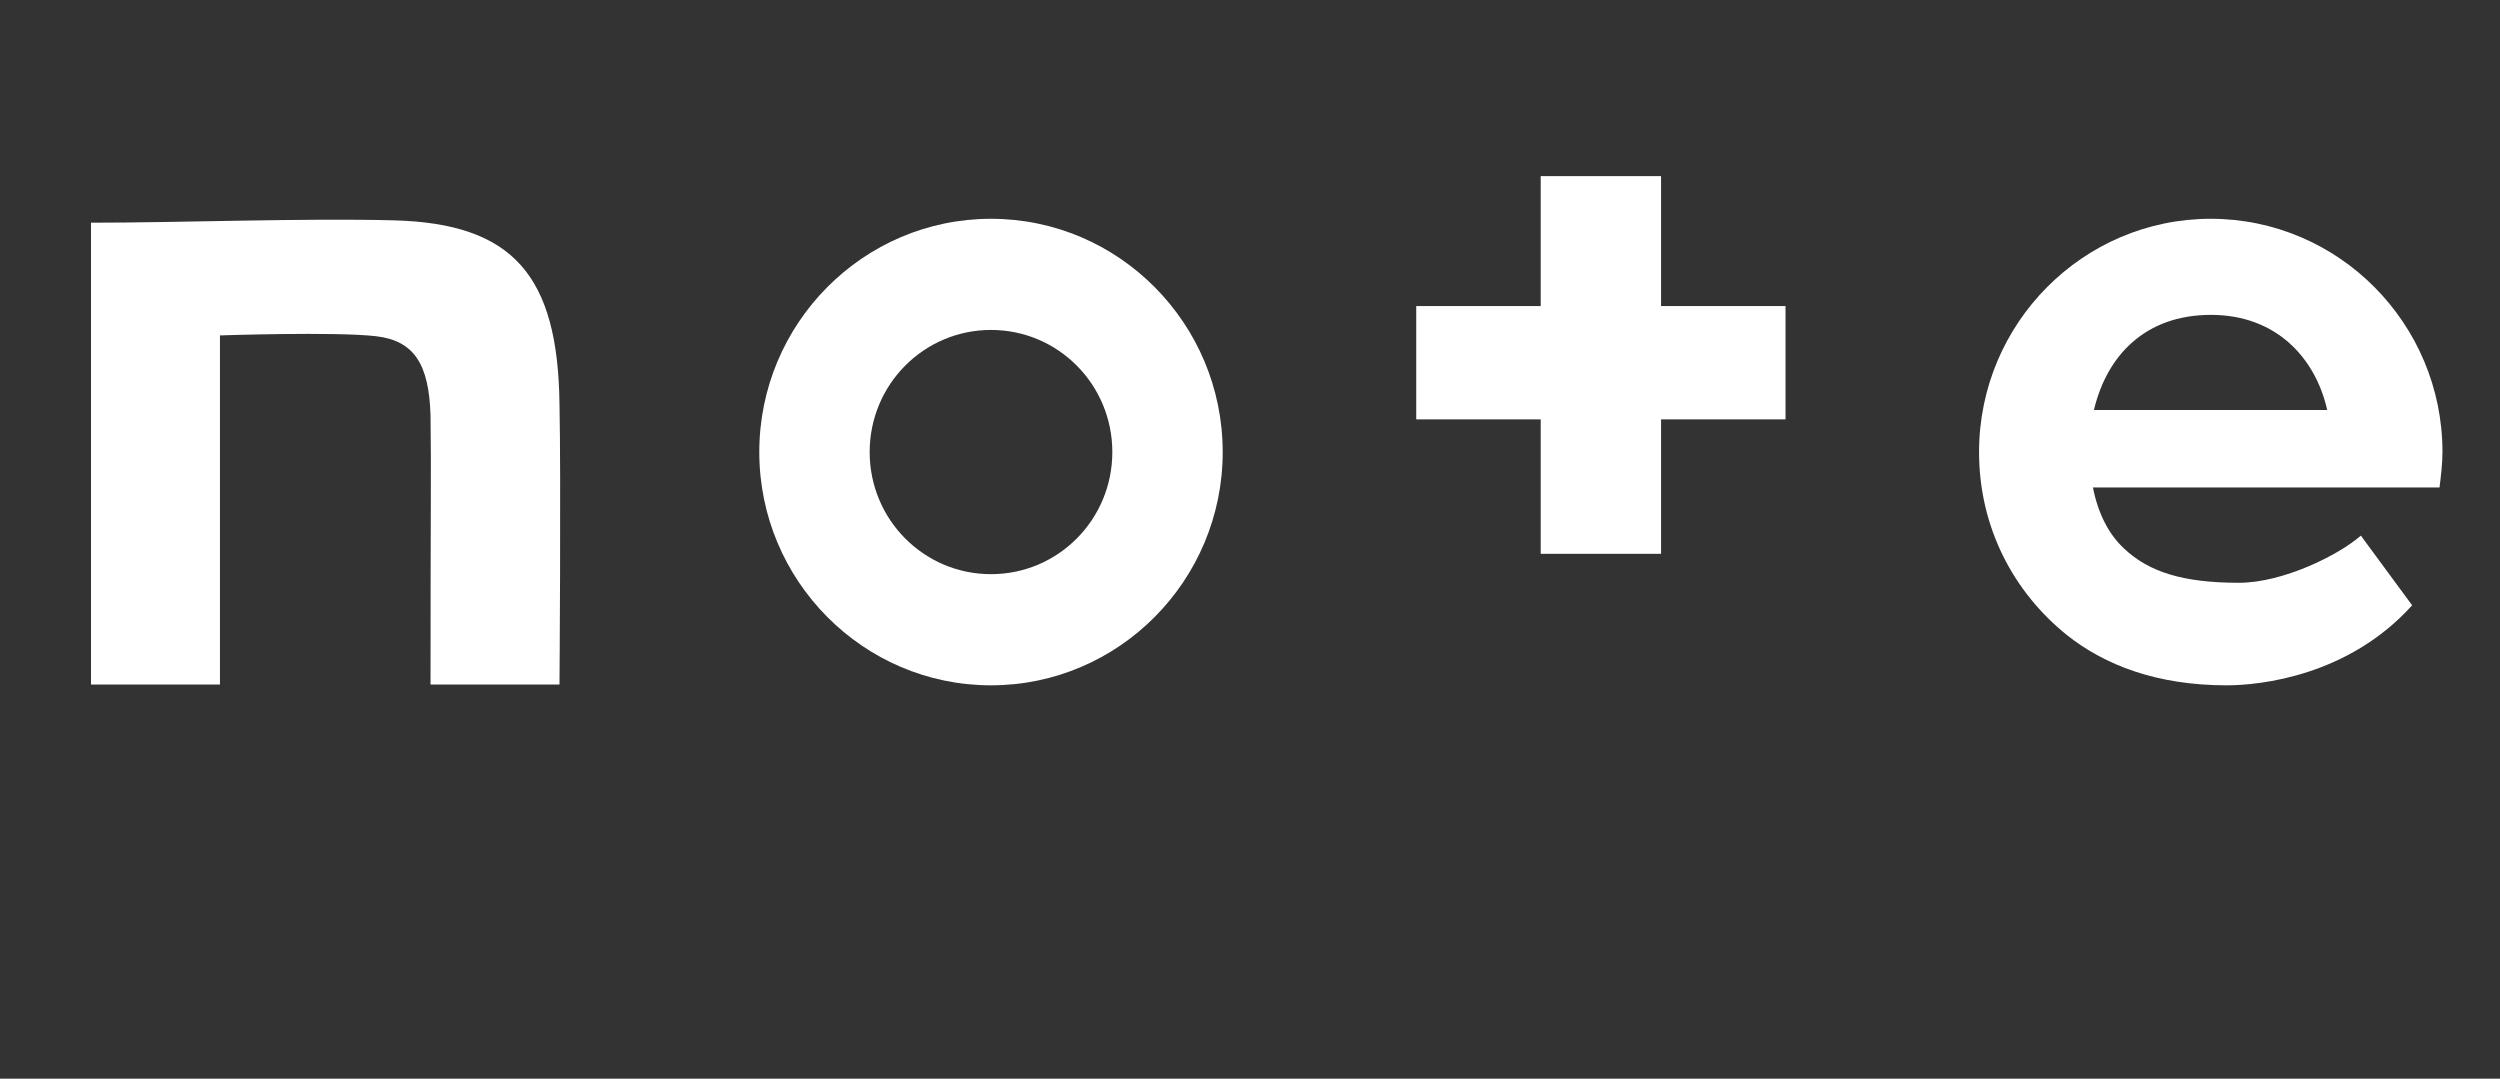
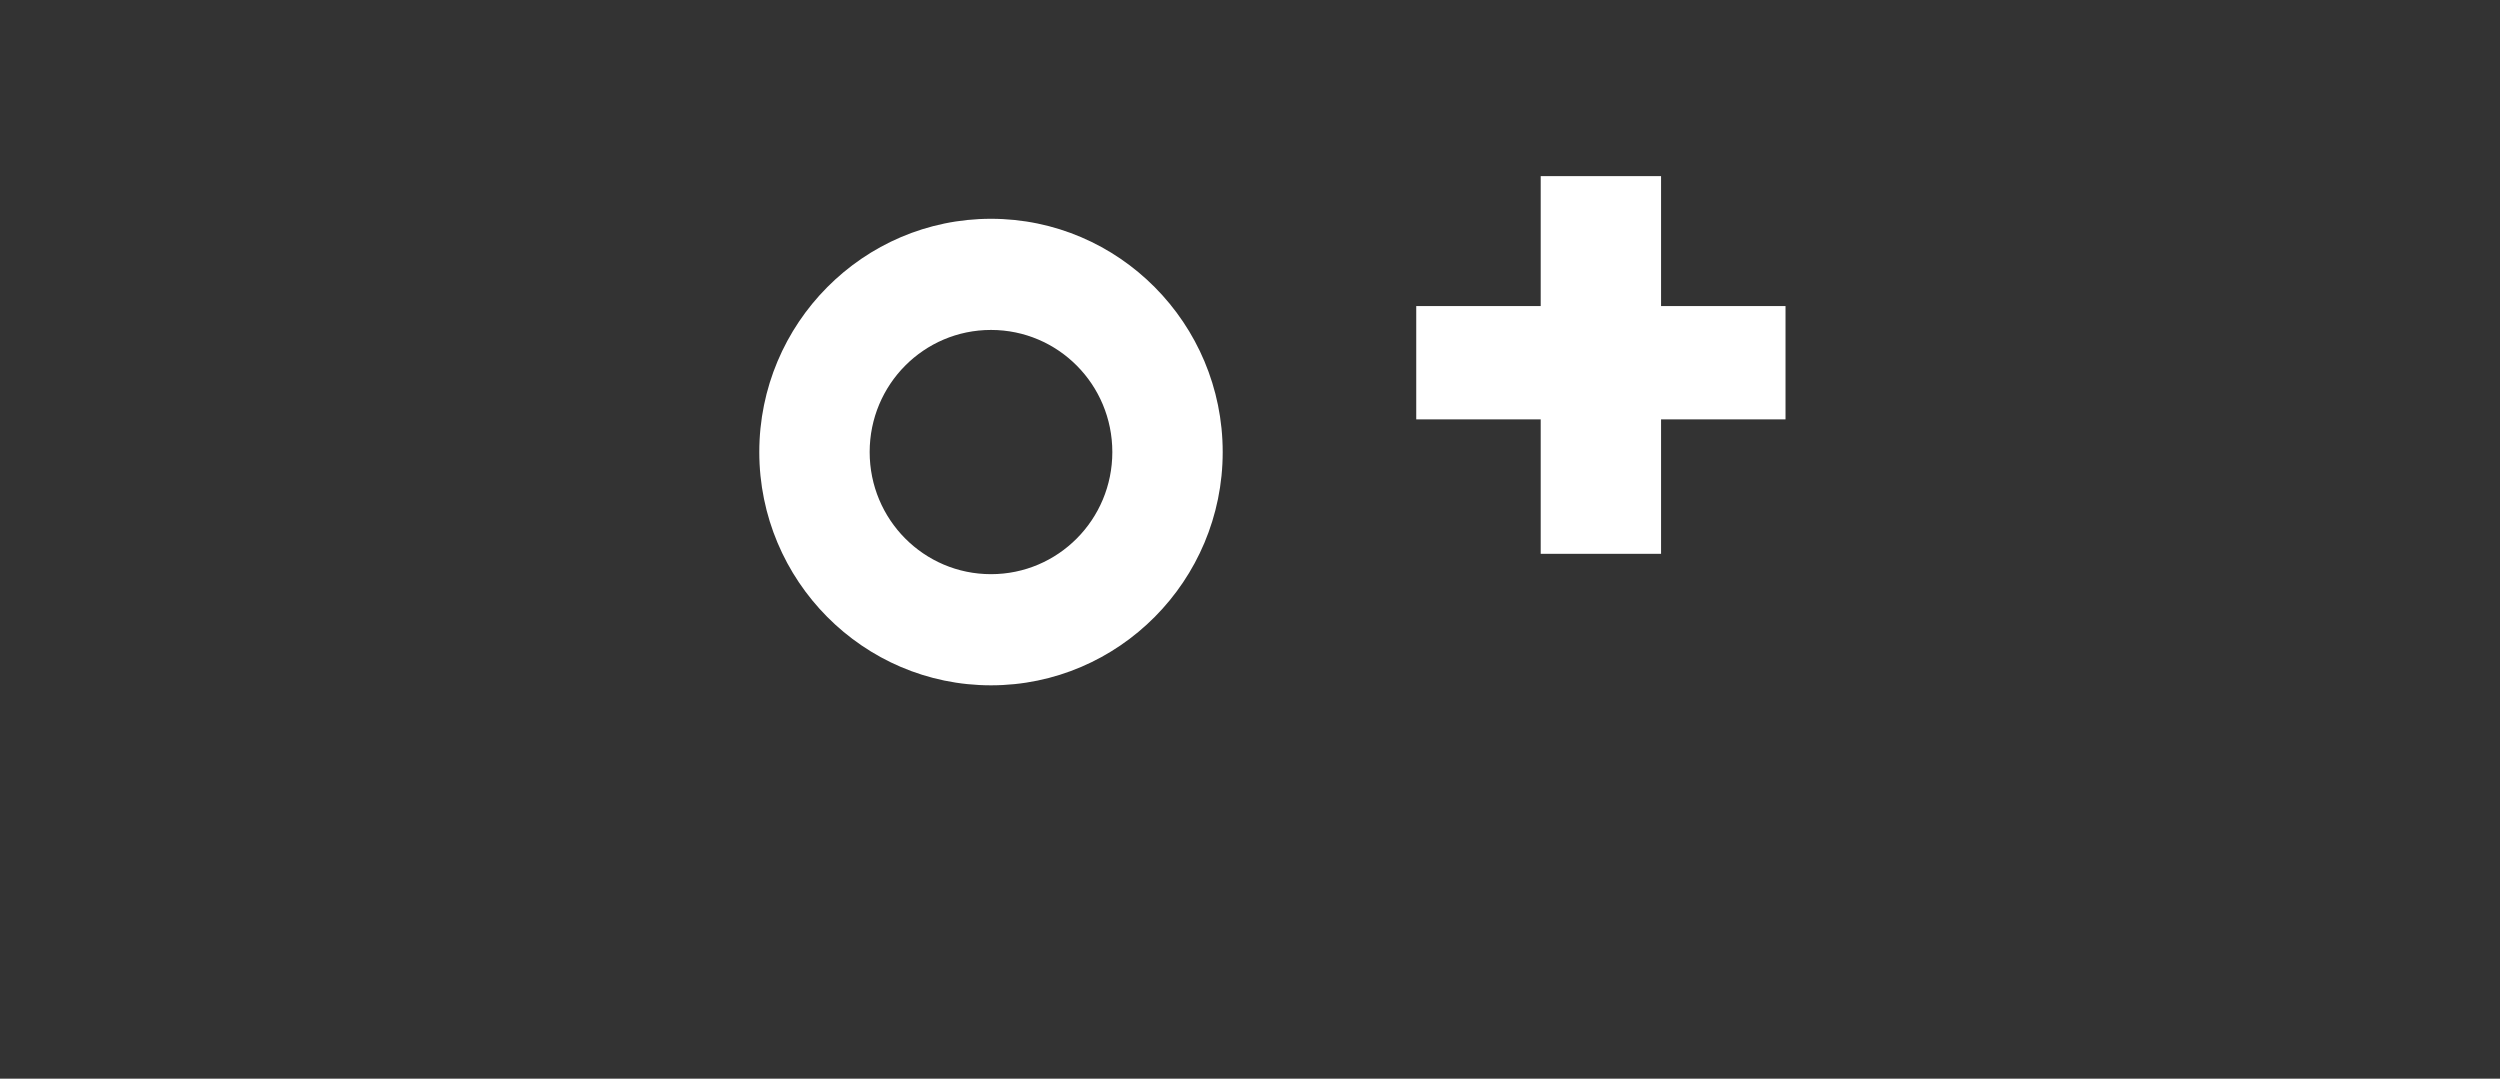
<svg xmlns="http://www.w3.org/2000/svg" id="_レイヤー_2" viewBox="0 0 127.75 55.12">
  <rect x="0" y="0" width="127.75" height="55.12" fill="#333333" stroke="none" />
  <defs>
    <style>.cls-1{fill:#fff;}.cls-2{fill:none;}</style>
  </defs>
  <g id="_文字">
-     <path class="cls-1" d="M20.13,11.26c-4.54-.12-10.87.12-15.48.12v23.6h6.59v-17.84s5.87-.2,7.97.04c1.98.23,2.71,1.46,2.79,4.04.04,2.93,0,4.46,0,13.76h6.59s.08-10.63,0-14.34c-.08-6.56-2.37-9.22-8.46-9.38" />
    <path class="cls-1" d="M50.64,29.34c-3.43,0-6.2-2.79-6.2-6.24s2.77-6.24,6.2-6.24,6.2,2.79,6.2,6.24-2.77,6.24-6.2,6.24M50.64,11.18c-6.53,0-11.84,5.35-11.84,11.92s5.31,11.92,11.84,11.92,11.84-5.35,11.84-11.92-5.31-11.92-11.84-11.92" />
-     <path class="cls-1" d="M107,20.95c.66-2.78,2.62-4.86,5.98-4.86s5.35,2.23,5.94,4.86h-11.91ZM124.81,23.1c0-6.57-5.31-11.92-11.84-11.92s-11.84,5.35-11.84,11.92c0,3.86,1.77,7.17,4.5,9.36,1.92,1.52,4.57,2.56,8.15,2.56,1.73,0,6.23-.48,9.48-4.09l-2.62-3.56c-1.14,1-3.98,2.41-6.23,2.41-2.88,0-4.61-.56-5.87-1.75-.77-.71-1.33-1.78-1.59-3.12h17.71c.07-.59.15-1.19.15-1.82" />
    <polygon class="cls-1" points="84.88 9 78.73 9 78.73 15.64 72.37 15.64 72.37 21.43 78.73 21.43 78.73 28.3 84.88 28.3 84.88 21.43 91.24 21.43 91.24 15.64 84.88 15.64 84.88 9" />
    <rect class="cls-2" width="127.75" height="55.12" />
  </g>
</svg>